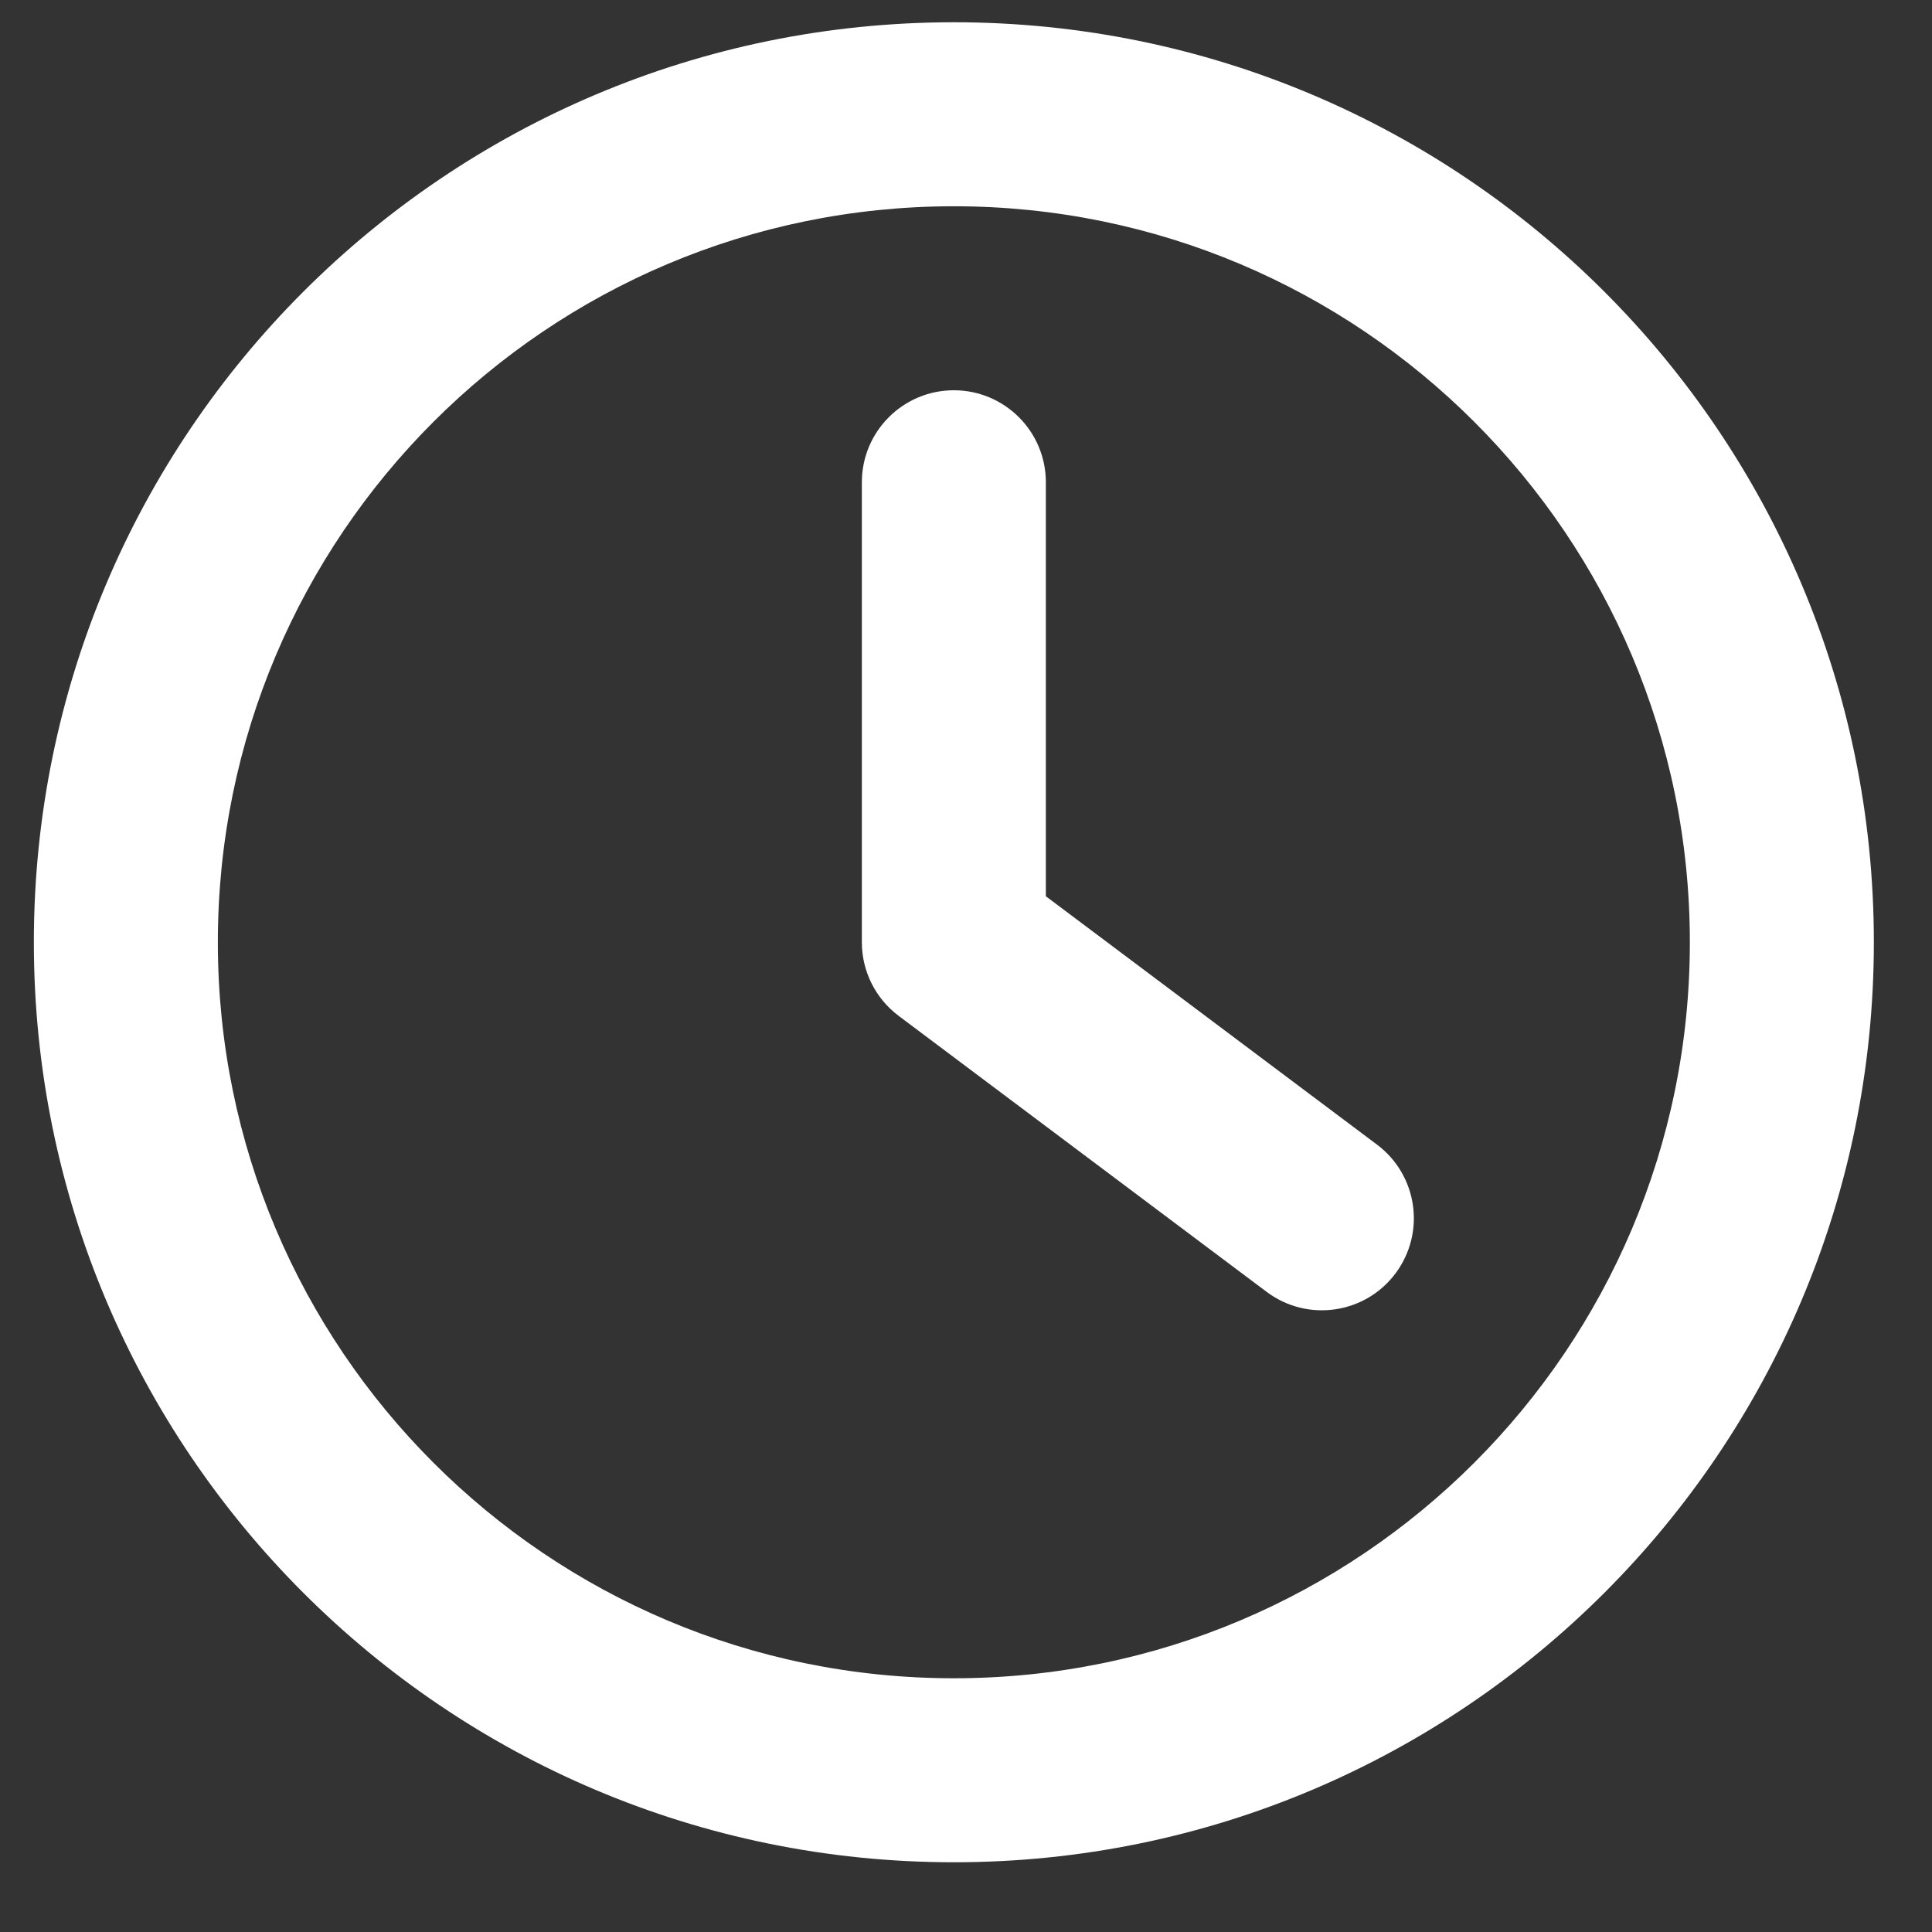
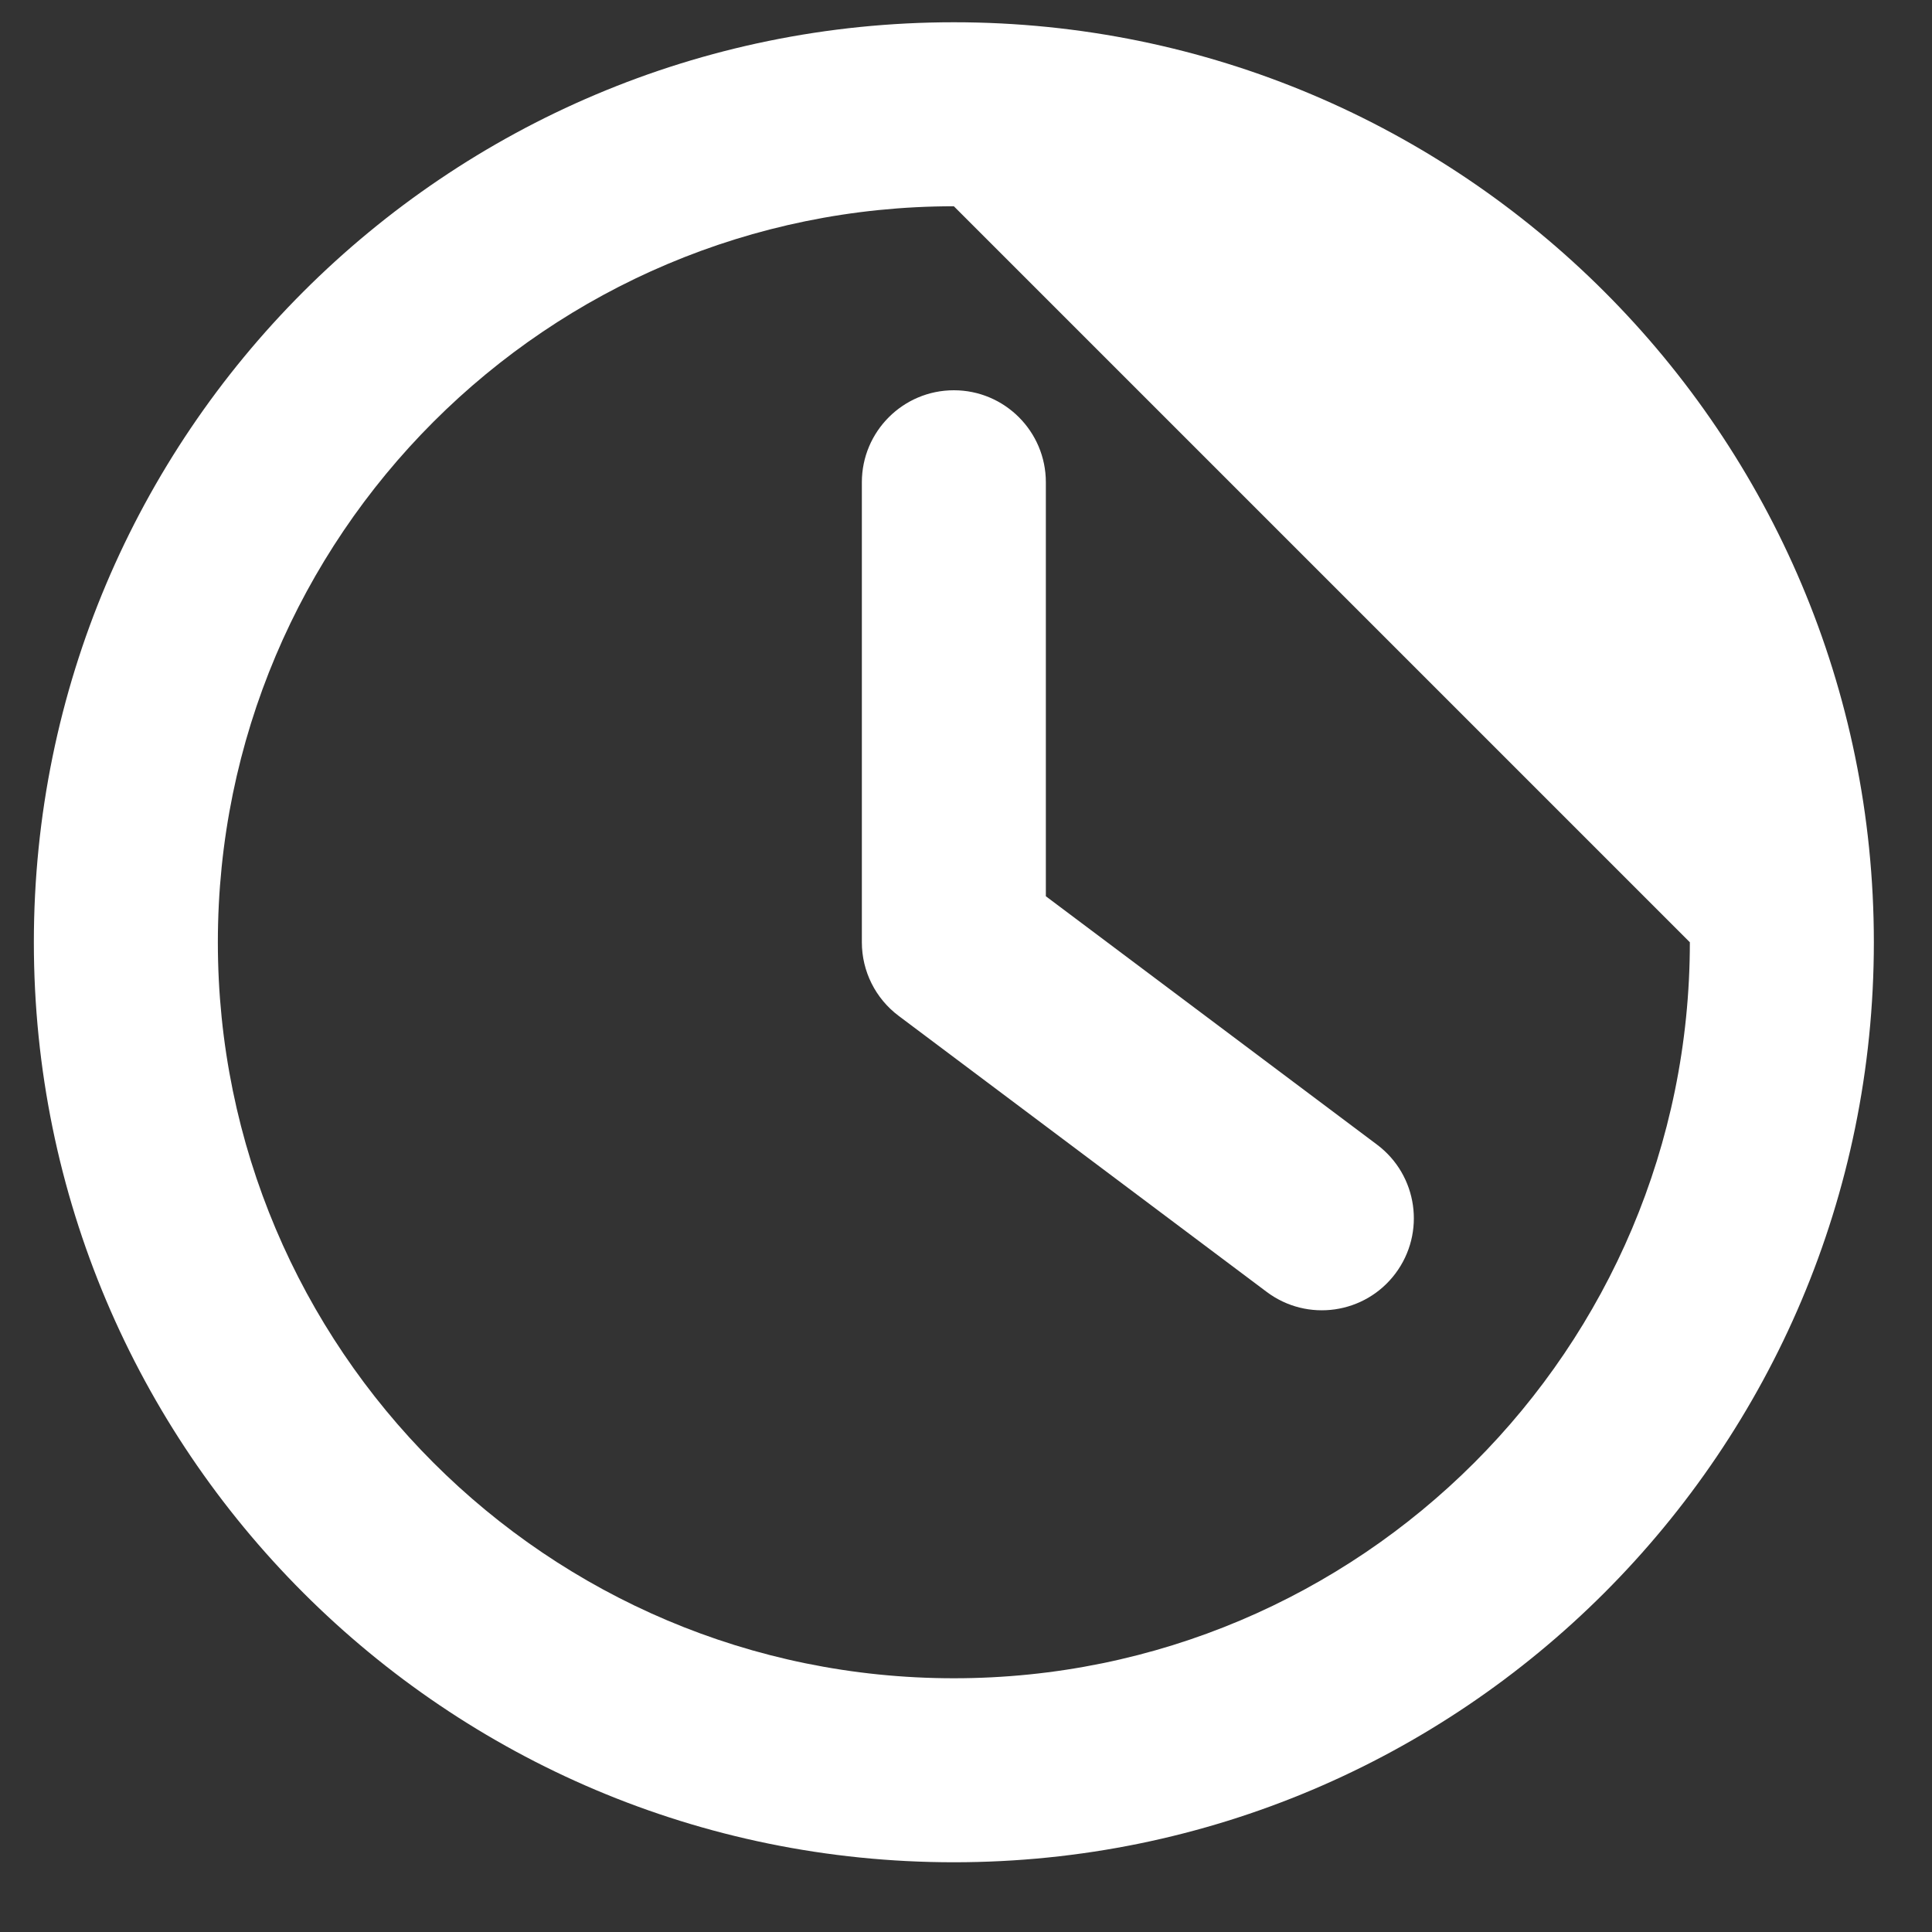
<svg xmlns="http://www.w3.org/2000/svg" width="21" height="21" viewBox="0 0 21 21" fill="none">
  <rect x="0" y="0" width="21" height="21" fill="#333333" stroke="none" />
-   <path fill-rule="evenodd" clip-rule="evenodd" d="M18.368 10.242C18.368 14.661 14.786 18.242 10.368 18.242C5.95 18.242 2.368 14.661 2.368 10.242C2.368 5.824 5.95 2.242 10.368 2.242C14.786 2.242 18.368 5.824 18.368 10.242ZM20.368 10.242C20.368 15.765 15.891 20.242 10.368 20.242C4.845 20.242 0.368 15.765 0.368 10.242C0.368 4.719 4.845 0.242 10.368 0.242C15.891 0.242 20.368 4.719 20.368 10.242ZM11.368 5.242C11.368 4.69 10.92 4.242 10.368 4.242C9.816 4.242 9.368 4.69 9.368 5.242V10.242C9.368 10.557 9.516 10.853 9.768 11.042L13.768 14.042C14.21 14.374 14.837 14.284 15.168 13.842C15.499 13.4 15.41 12.774 14.968 12.442L11.368 9.742V5.242Z" fill="white" />
+   <path fill-rule="evenodd" clip-rule="evenodd" d="M18.368 10.242C18.368 14.661 14.786 18.242 10.368 18.242C5.95 18.242 2.368 14.661 2.368 10.242C2.368 5.824 5.95 2.242 10.368 2.242ZM20.368 10.242C20.368 15.765 15.891 20.242 10.368 20.242C4.845 20.242 0.368 15.765 0.368 10.242C0.368 4.719 4.845 0.242 10.368 0.242C15.891 0.242 20.368 4.719 20.368 10.242ZM11.368 5.242C11.368 4.69 10.92 4.242 10.368 4.242C9.816 4.242 9.368 4.69 9.368 5.242V10.242C9.368 10.557 9.516 10.853 9.768 11.042L13.768 14.042C14.21 14.374 14.837 14.284 15.168 13.842C15.499 13.4 15.41 12.774 14.968 12.442L11.368 9.742V5.242Z" fill="white" />
</svg>